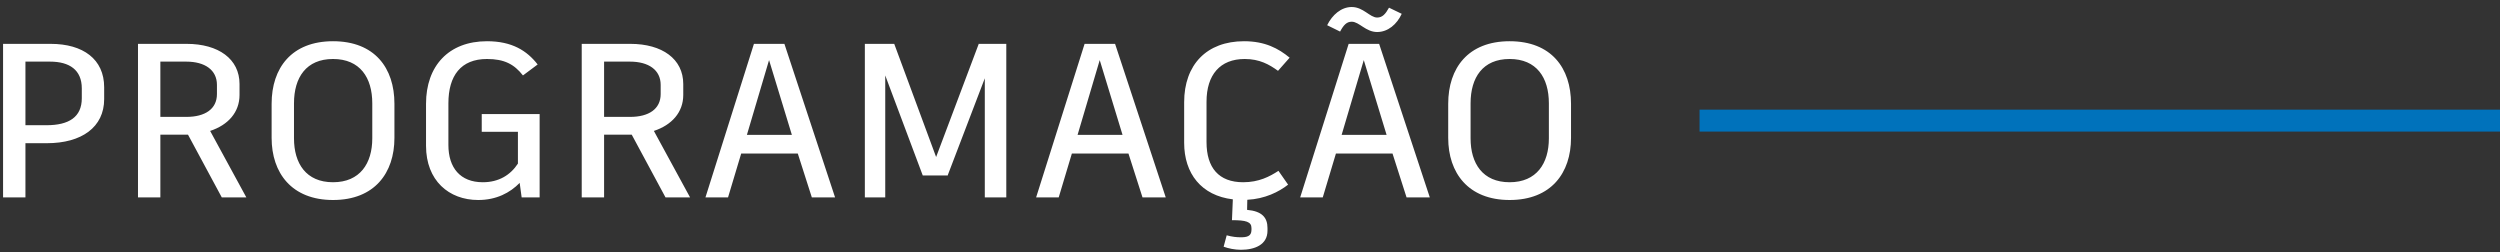
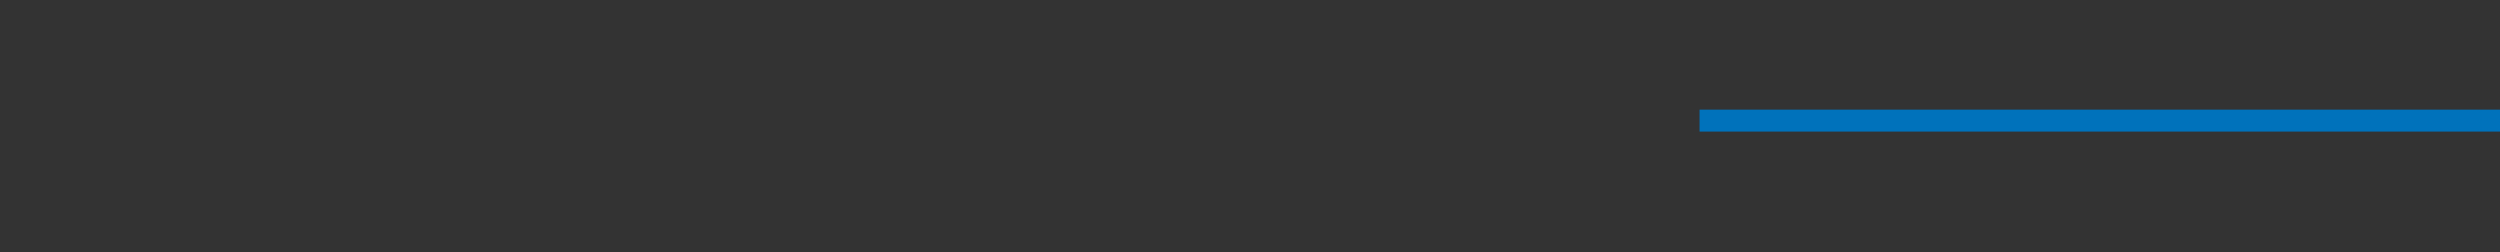
<svg xmlns="http://www.w3.org/2000/svg" width="228" height="23" viewBox="0 0 228 23" fill="none">
  <rect x="0" y="0" width="228" height="23" fill="#333333" stroke="none" />
-   <path d="M4.62 4H2.32H0.28V18H2.32V13.06H4.28C7.44 13.06 9.5 11.6 9.5 9.04V7.96C9.5 5.4 7.58 4 4.62 4ZM7.46 8.96C7.46 10.68 6.28 11.42 4.24 11.42H2.32V5.62H4.56C6.34 5.62 7.46 6.38 7.46 8.06V8.96ZM22.465 18L19.165 11.94C20.805 11.4 21.845 10.24 21.845 8.66V7.66C21.845 5.38 19.925 4 17.025 4H14.625H12.585V18H14.625V12.28H17.045H17.145L20.225 18H22.465ZM14.625 5.62H16.985C18.685 5.62 19.785 6.38 19.785 7.74V8.58C19.785 9.94 18.705 10.66 17.005 10.66H14.625V5.62ZM30.372 3.76C26.592 3.76 24.772 6.2 24.772 9.46V12.58C24.772 15.76 26.592 18.24 30.372 18.24C34.172 18.24 35.972 15.76 35.972 12.58V9.46C35.972 6.2 34.172 3.76 30.372 3.76ZM30.372 5.38C32.832 5.38 33.952 7.08 33.952 9.42V12.62C33.952 14.9 32.832 16.62 30.372 16.62C27.912 16.62 26.812 14.9 26.812 12.62V9.42C26.812 7.06 27.932 5.38 30.372 5.38ZM49.214 10.4H43.934V12.02H47.234V14.92C46.554 15.96 45.494 16.62 44.034 16.62C41.974 16.62 40.894 15.3 40.894 13.22V9.42C40.894 6.9 42.034 5.38 44.414 5.38C45.994 5.38 46.894 5.86 47.694 6.88L49.034 5.88C48.054 4.62 46.694 3.76 44.414 3.76C40.914 3.76 38.854 6.02 38.854 9.46V13.3C38.854 16.46 40.934 18.24 43.614 18.24C45.274 18.24 46.514 17.58 47.394 16.68L47.574 18H49.214V10.4ZM62.933 18L59.633 11.94C61.273 11.4 62.313 10.24 62.313 8.66V7.66C62.313 5.38 60.393 4 57.493 4H55.093H53.053V18H55.093V12.28H57.513H57.613L60.693 18H62.933ZM55.093 5.62H57.453C59.153 5.62 60.253 6.38 60.253 7.74V8.58C60.253 9.94 59.173 10.66 57.473 10.66H55.093V5.62ZM74.038 18H76.158L71.538 4H68.758L64.338 18H66.398L67.598 14H72.758L74.038 18ZM70.138 5.48L72.218 12.3H68.118L70.138 5.48ZM89.234 4L89.254 4.02L85.374 14.32L81.554 4H78.874V18H80.734V6.88L84.154 16H86.454L86.434 15.98L89.814 7.14V18H91.774V4H89.234ZM104.195 18H106.315L101.695 4H98.915L94.495 18H96.555L97.755 14H102.915L104.195 18ZM100.295 5.48L102.375 12.3H98.275L100.295 5.48ZM117.475 16.84L116.595 15.58C115.795 16.1 114.815 16.62 113.375 16.62C111.155 16.62 110.035 15.3 110.035 12.96V9.28C110.035 6.82 111.275 5.38 113.515 5.38C114.875 5.38 115.755 5.88 116.555 6.46L117.615 5.26C116.595 4.42 115.375 3.76 113.455 3.76C110.055 3.76 107.995 5.9 107.995 9.32V13.02C107.995 15.84 109.575 17.84 112.435 18.18L112.355 20.08C113.635 20.08 114.135 20.22 114.135 20.8V20.96C114.135 21.58 113.675 21.64 113.135 21.64C112.795 21.64 112.375 21.6 111.875 21.46L111.595 22.5C112.035 22.66 112.615 22.78 113.175 22.78C114.435 22.78 115.595 22.32 115.595 21.04V20.8C115.595 19.84 115.095 19.26 113.735 19.14L113.755 18.22C115.355 18.14 116.635 17.5 117.475 16.84ZM123.277 1.98C123.957 1.98 124.557 2.92 125.597 2.92C126.577 2.92 127.397 2.22 127.837 1.26L126.677 0.7C126.357 1.28 126.077 1.6 125.597 1.6C124.937 1.6 124.337 0.64 123.277 0.64C122.317 0.64 121.497 1.36 121.037 2.3L122.217 2.88C122.537 2.28 122.817 1.98 123.277 1.98ZM128.277 18H130.397L125.777 4H122.997L118.577 18H120.637L121.837 14H126.997L128.277 18ZM124.377 5.48L126.457 12.3H122.357L124.377 5.48ZM137.677 3.76C133.897 3.76 132.077 6.2 132.077 9.46V12.58C132.077 15.76 133.897 18.24 137.677 18.24C141.477 18.24 143.277 15.76 143.277 12.58V9.46C143.277 6.2 141.477 3.76 137.677 3.76ZM137.677 5.38C140.137 5.38 141.257 7.08 141.257 9.42V12.62C141.257 14.9 140.137 16.62 137.677 16.62C135.217 16.62 134.117 14.9 134.117 12.62V9.42C134.117 7.06 135.237 5.38 137.677 5.38Z" fill="white" />
  <rect x="155" y="10" width="73" height="2" fill="#0072BB" />
</svg>